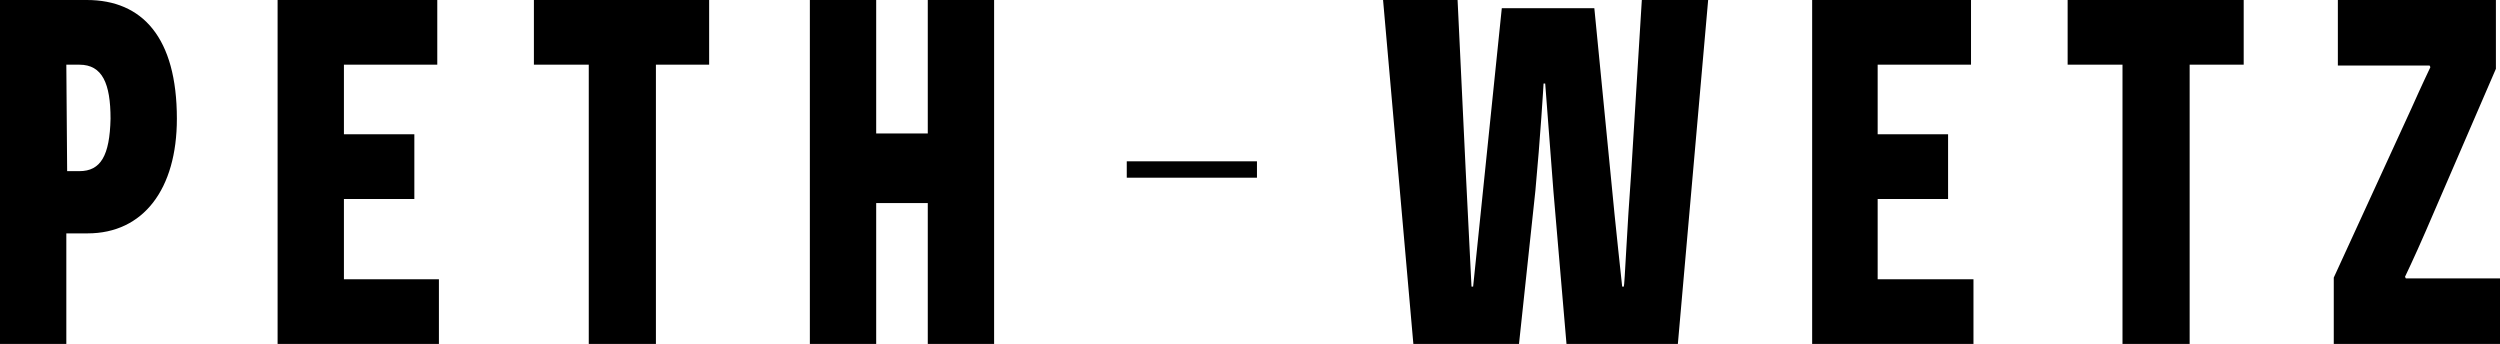
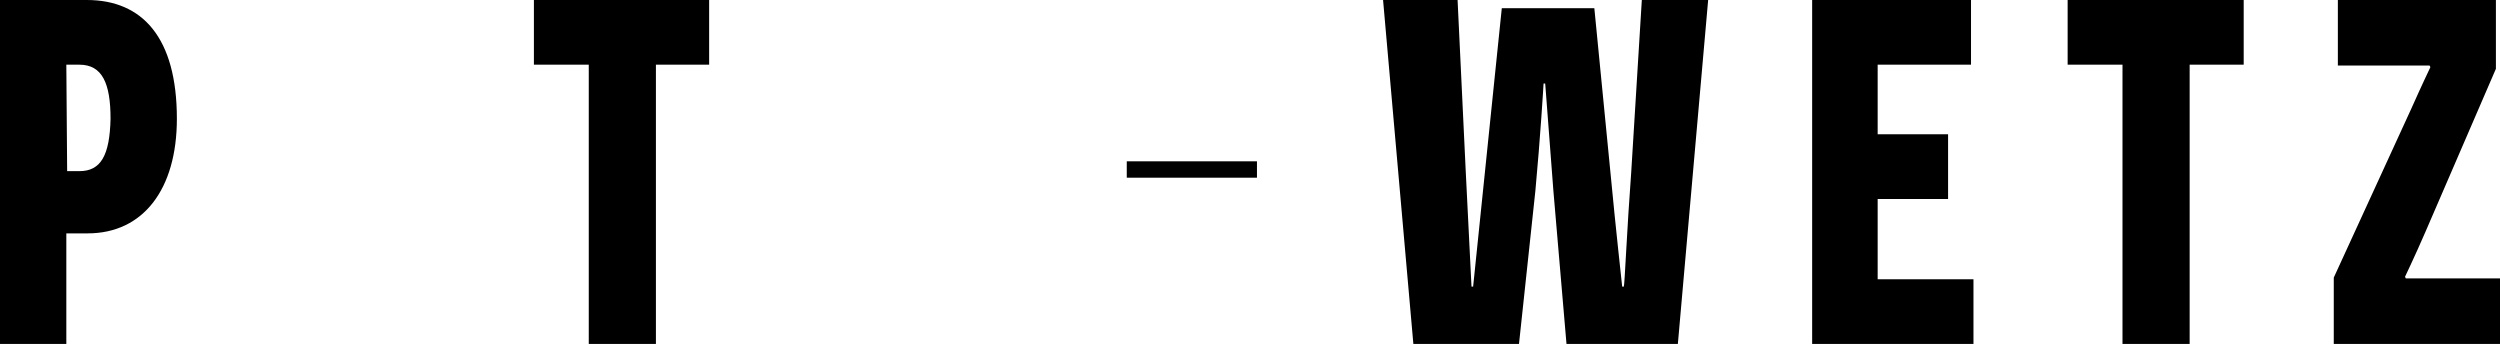
<svg xmlns="http://www.w3.org/2000/svg" version="1.1" id="Ebene_1" x="0px" y="0px" viewBox="0 0 305.3 42" style="enable-background:new 0 0 305.3 42;" xml:space="preserve">
  <g>
    <path d="M10.6,0c6.8,0,11,4.6,11,14.5c0,8.6-4.1,14-10.9,14H8.1V42H0V0H10.6z M9.7,20.9c2.6,0,3.7-1.9,3.8-6.4c0-4.3-1-6.6-3.8-6.6   H8.1l0.1,13H9.7z" />
-     <path d="M33.9,0h19.5v7.9H42v8.5h8.6v7.9H42v9.8h11.6V42H33.9V0z" />
    <path d="M80.1,7.9V42h-8.2V7.9h-6.7V0h21.4v7.9H80.1z" />
-     <path d="M113.3,24.8H107V42h-8.1V0h8.1v16.3h6.3V0h8.1v42h-8.1V24.8z" />
    <path d="M137.6,21.7v-2h15.9v2H137.6z" />
    <path d="M189.7,23.3c-0.5-6.4-1-13.1-1-13.1h-0.2c0,0.1-0.4,6.7-1,13.1L185.5,42h-12.9l-3.7-42h9.1l1,21l0.7,14h0.2l1.4-13.6   L183.4,1h11.3l2,20.4c0.6,6.4,1.4,13.5,1.4,13.6h0.2c0.1-0.1,0.4-7.3,0.9-13.9L200.5,0h8.1l-3.7,42h-13.6L189.7,23.3z" />
    <path d="M221.2,0h19.5v7.9h-11.4v8.5h8.6v7.9h-8.6v9.8H241V42h-19.7V0z" />
    <path d="M267.4,7.9V42h-8.2V7.9h-6.7V0H274v7.9H267.4z" />
    <path d="M296.2,28.3c-1.3,3-2.5,5.5-2.5,5.5l0.1,0.2h4.1h7.4V42H285v-8.1l9.5-20.7c1.2-2.7,2.3-5,2.3-5l-0.1-0.2h-3.5h-7.7V0h19.3   v8.4L296.2,28.3z" />
  </g>
</svg>